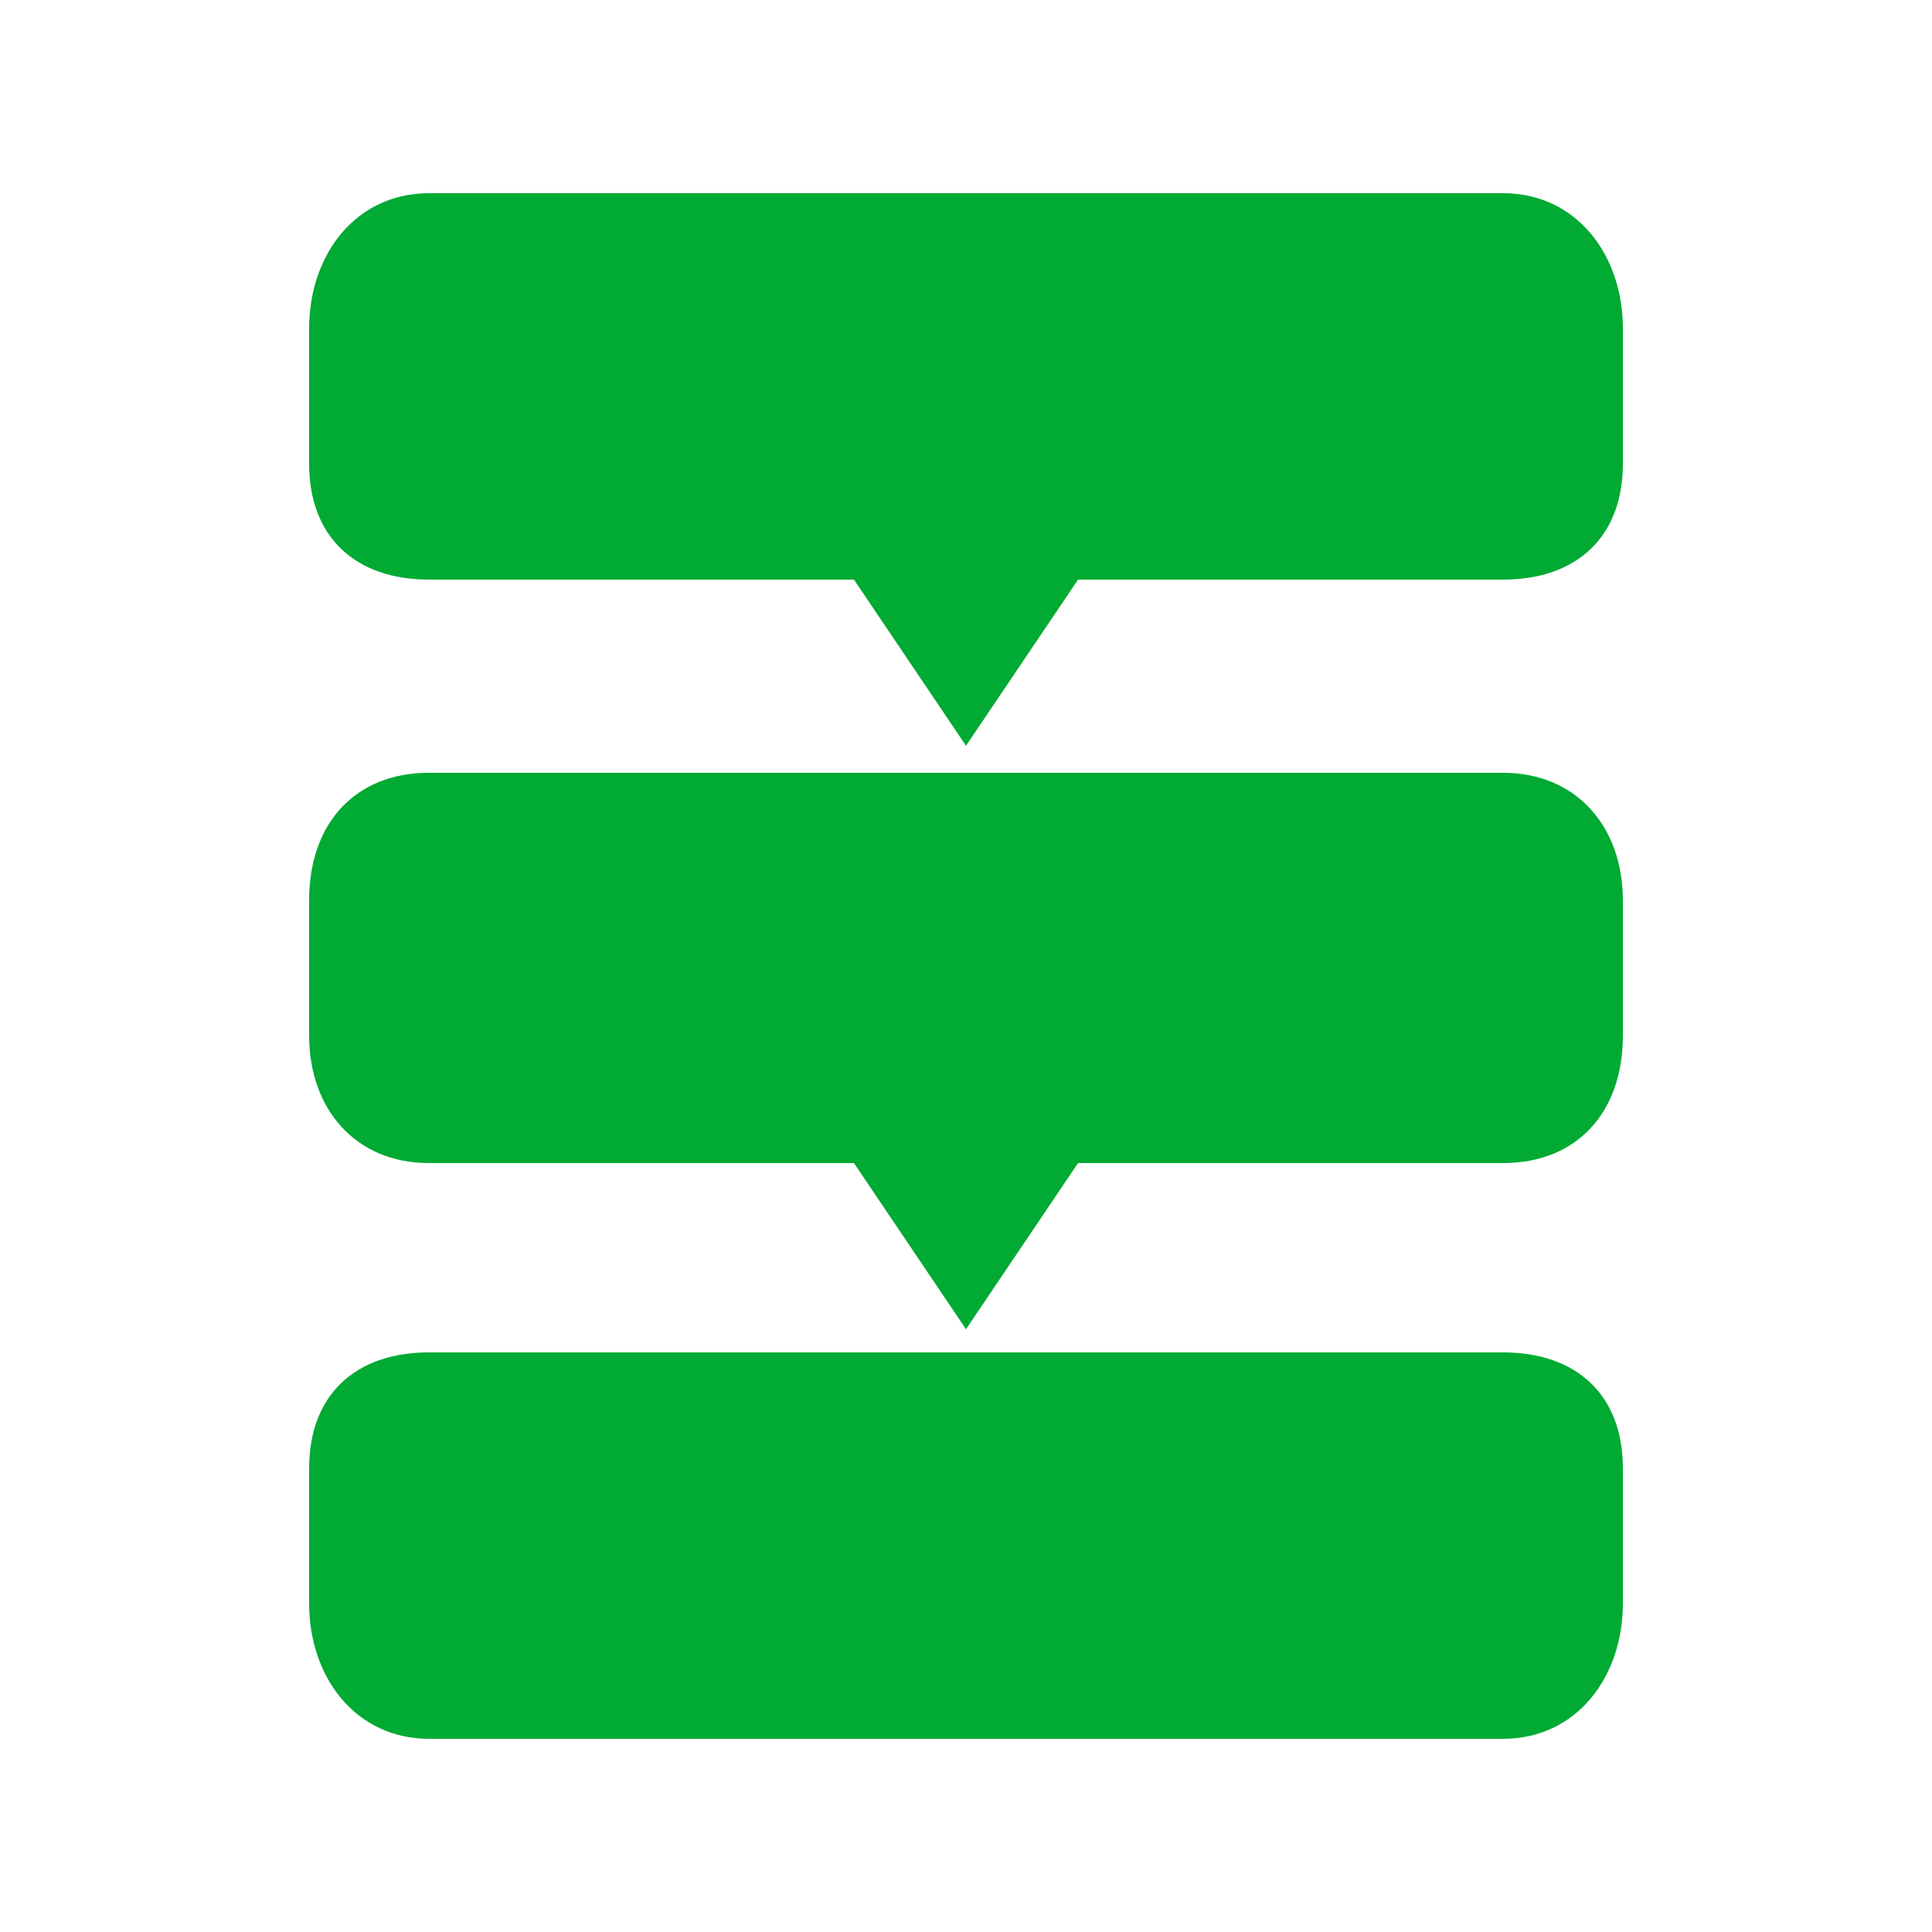
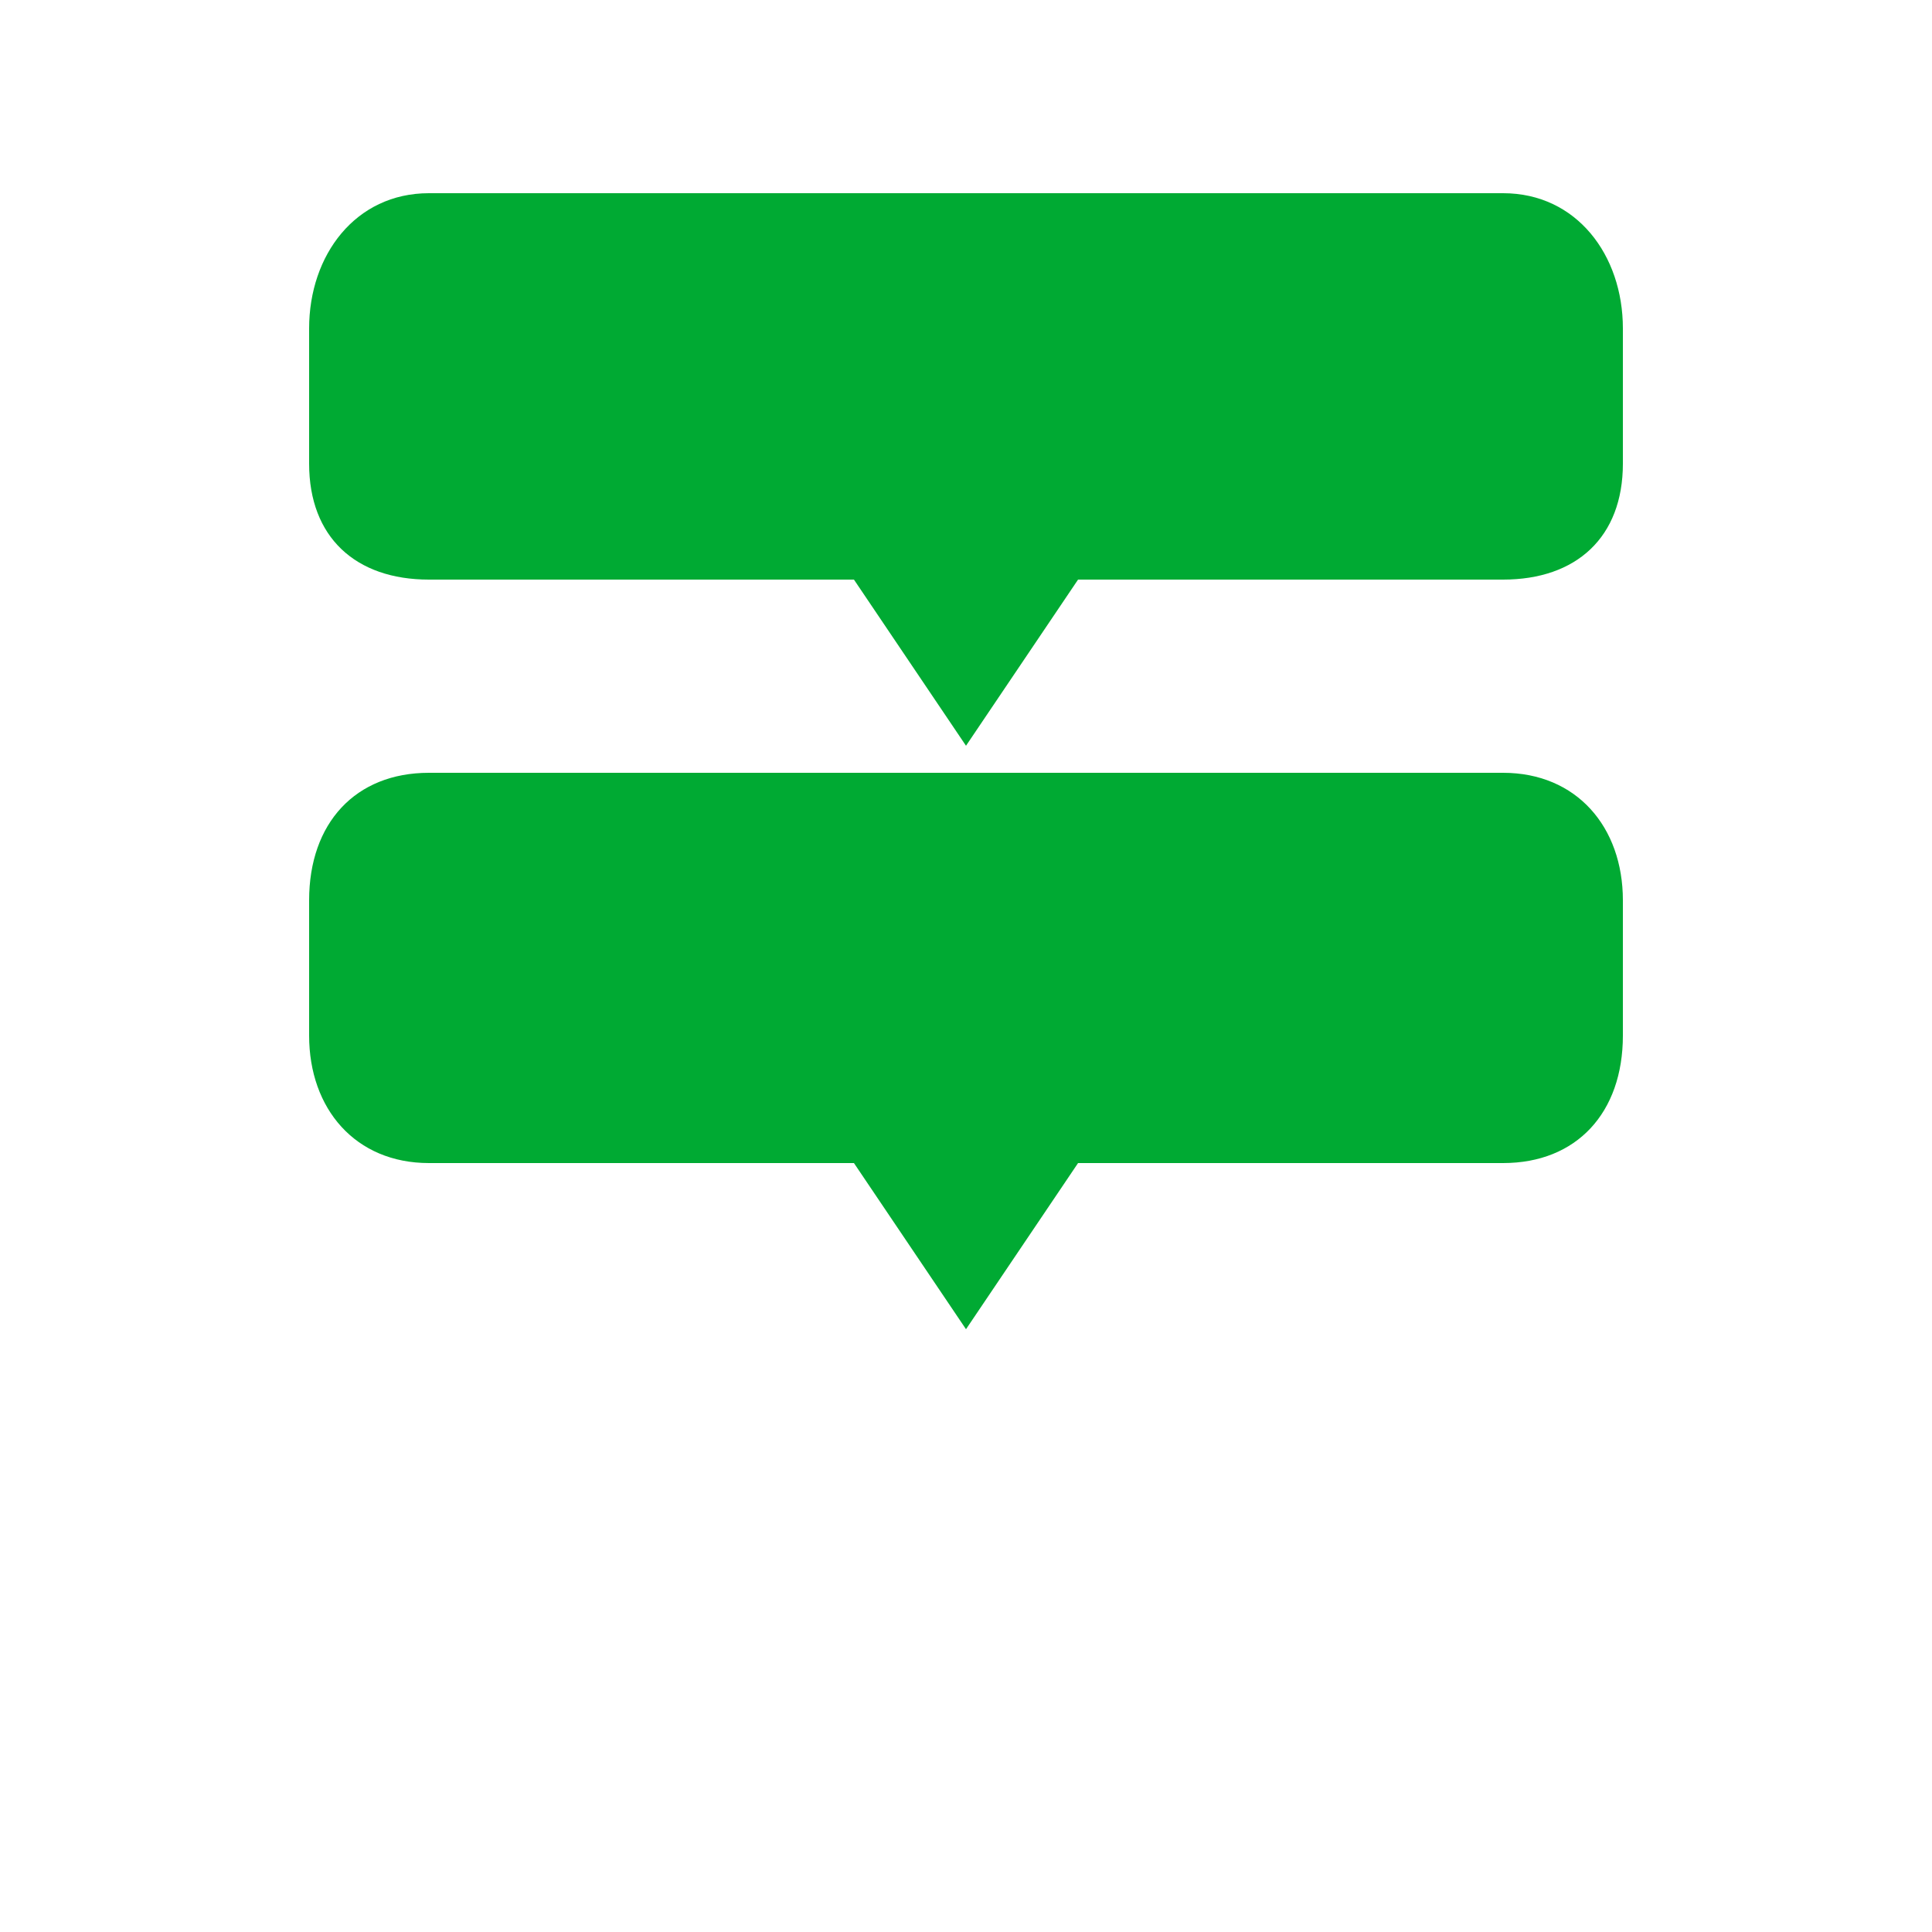
<svg xmlns="http://www.w3.org/2000/svg" enable-background="new 0 0 50 50" height="50" viewBox="0 0 50 50" width="50">
  <g fill="#0a3">
    <path d="m38.9 15c1.9 0 3.1-1.1 3.1-3v-3.5c0-1.9-1.2-3.5-3.1-3.5h-27.8c-1.9 0-3.1 1.6-3.1 3.5v3.5c0 1.9 1.2 3 3.1 3h11l2.9 4.3 2.9-4.3z" />
    <path d="m8 23.3v3.5c0 1.9 1.2 3.3 3.1 3.3h11l2.9 4.3 2.9-4.3h11c1.9 0 3.1-1.3 3.1-3.3v-3.5c0-1.9-1.2-3.3-3.1-3.3h-13.9-13.9c-1.9 0-3.1 1.3-3.1 3.3z" />
-     <path d="m8 38v3.5c0 1.9 1.2 3.5 3.1 3.5h27.8c1.9 0 3.1-1.6 3.1-3.5v-3.5c0-1.9-1.2-3-3.1-3h-13.9-13.9c-1.9 0-3.1 1.1-3.1 3z" />
  </g>
</svg>